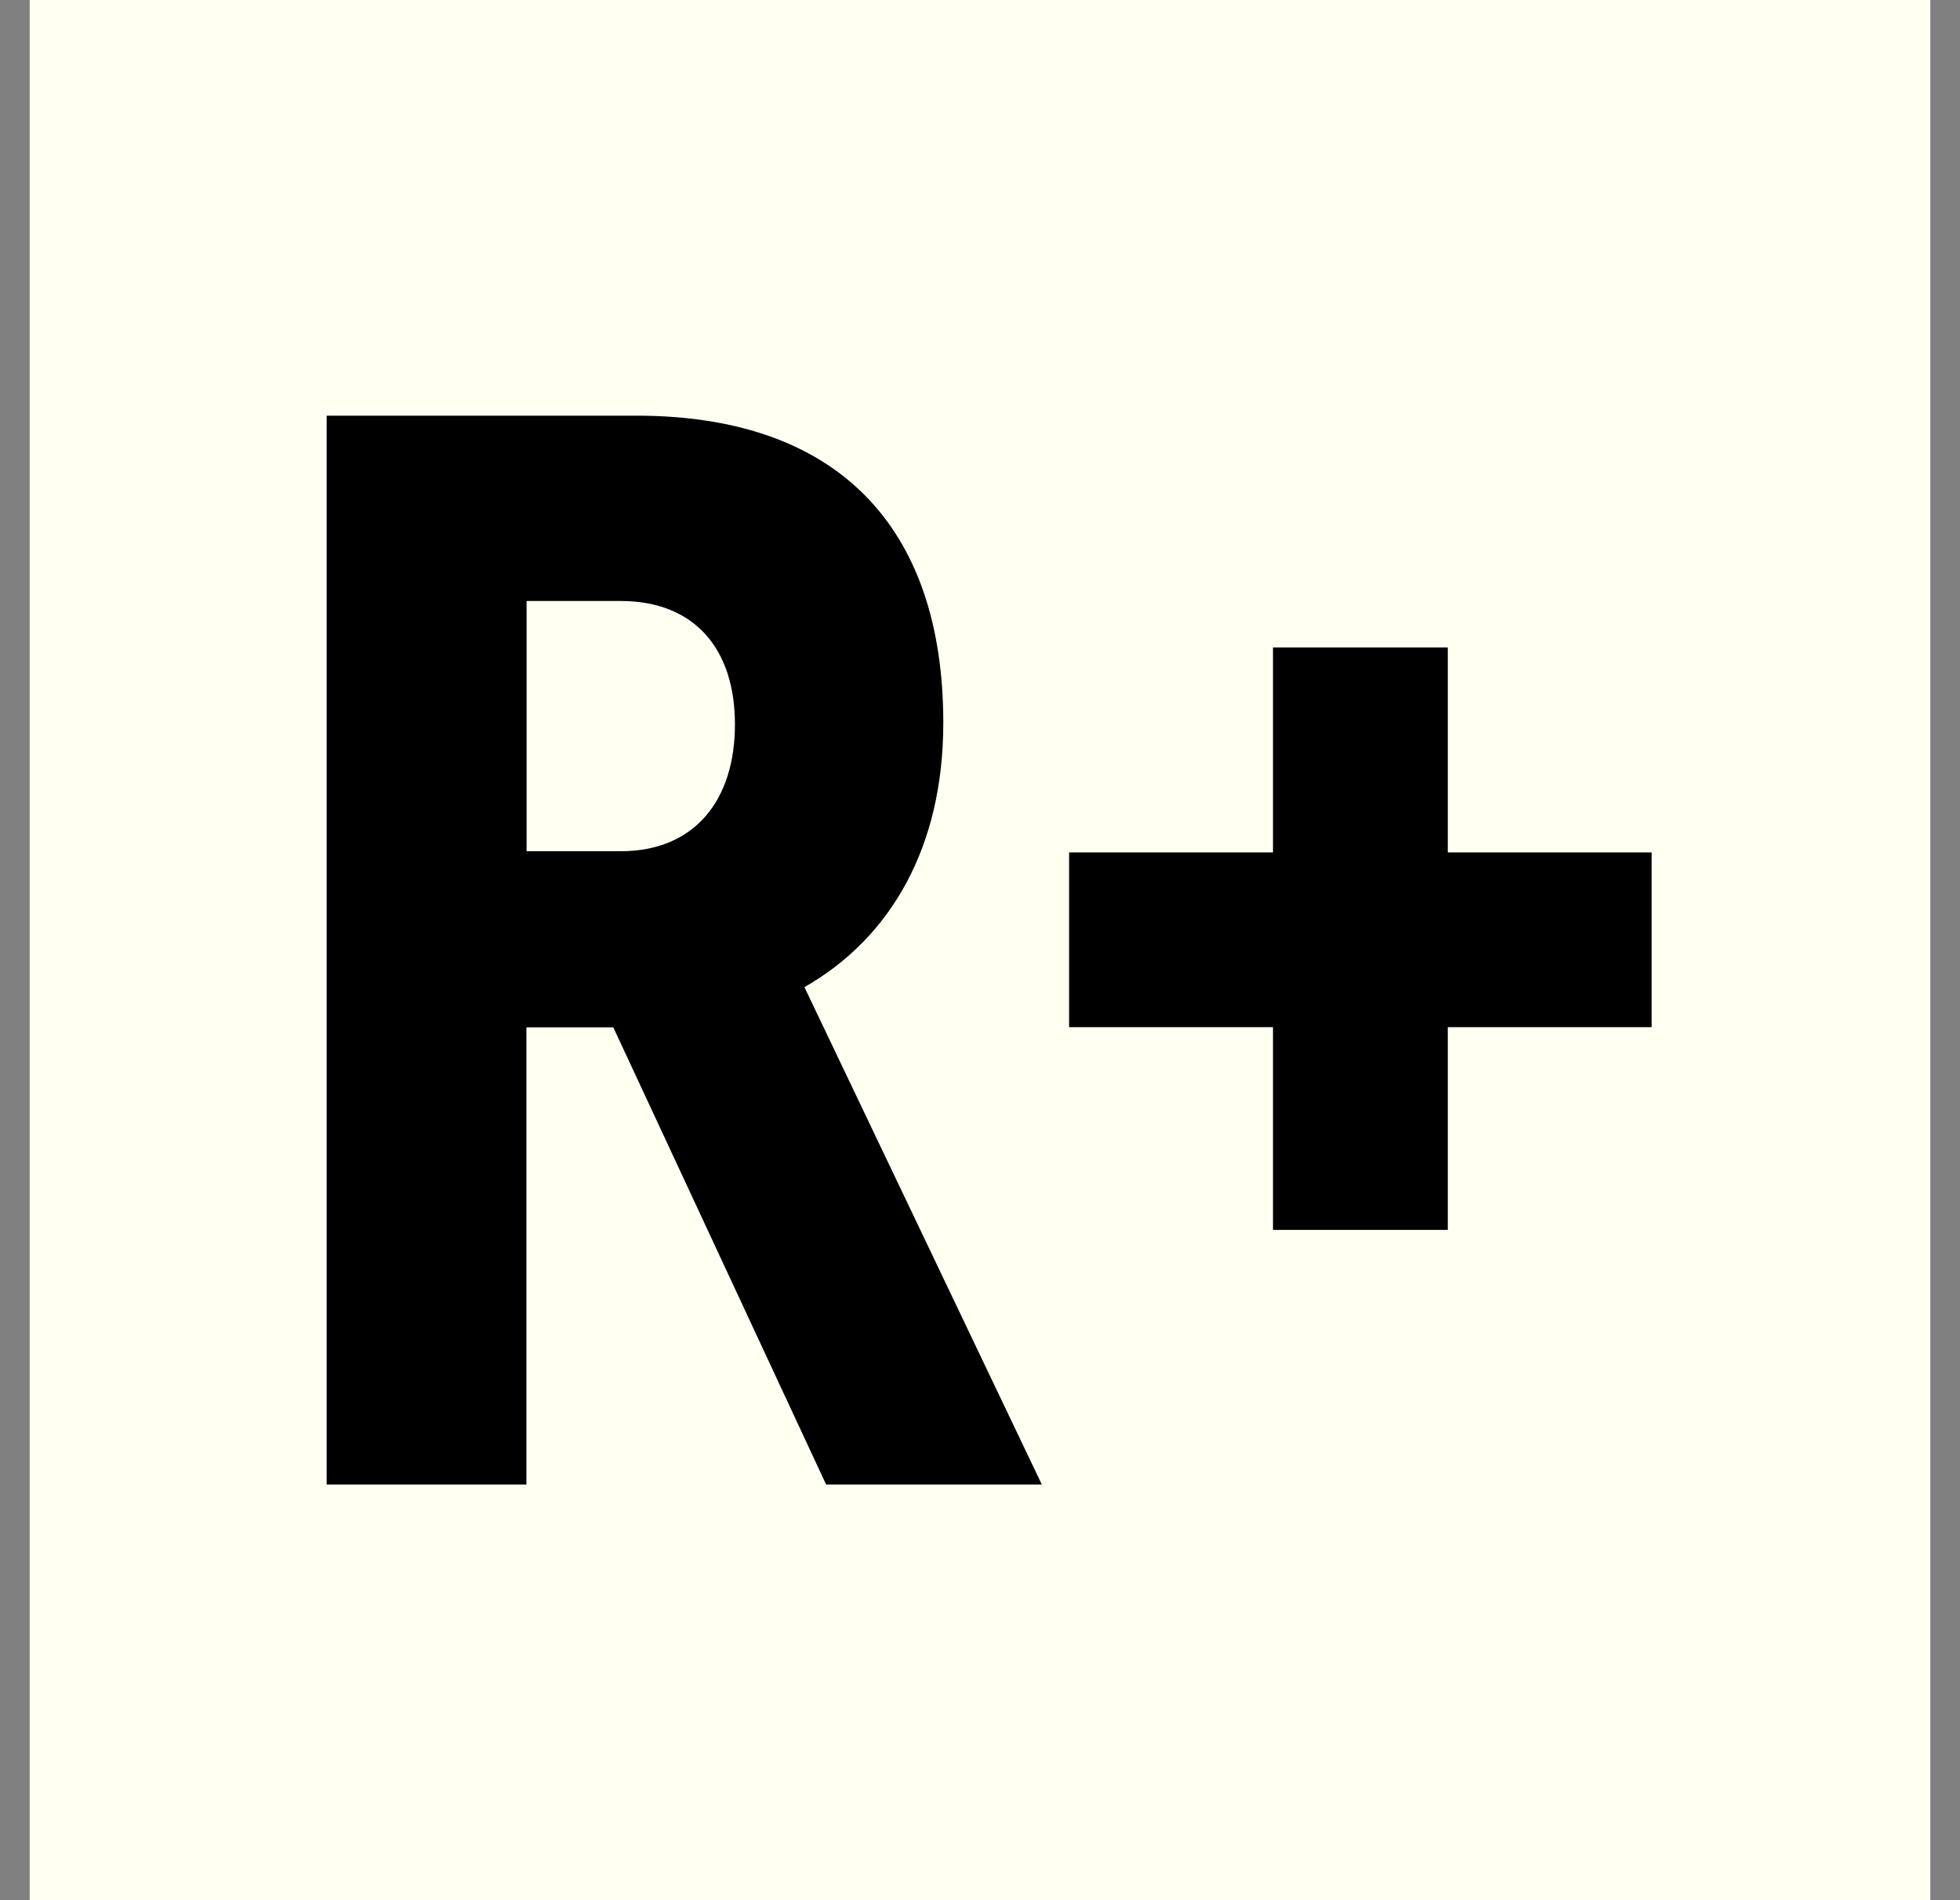
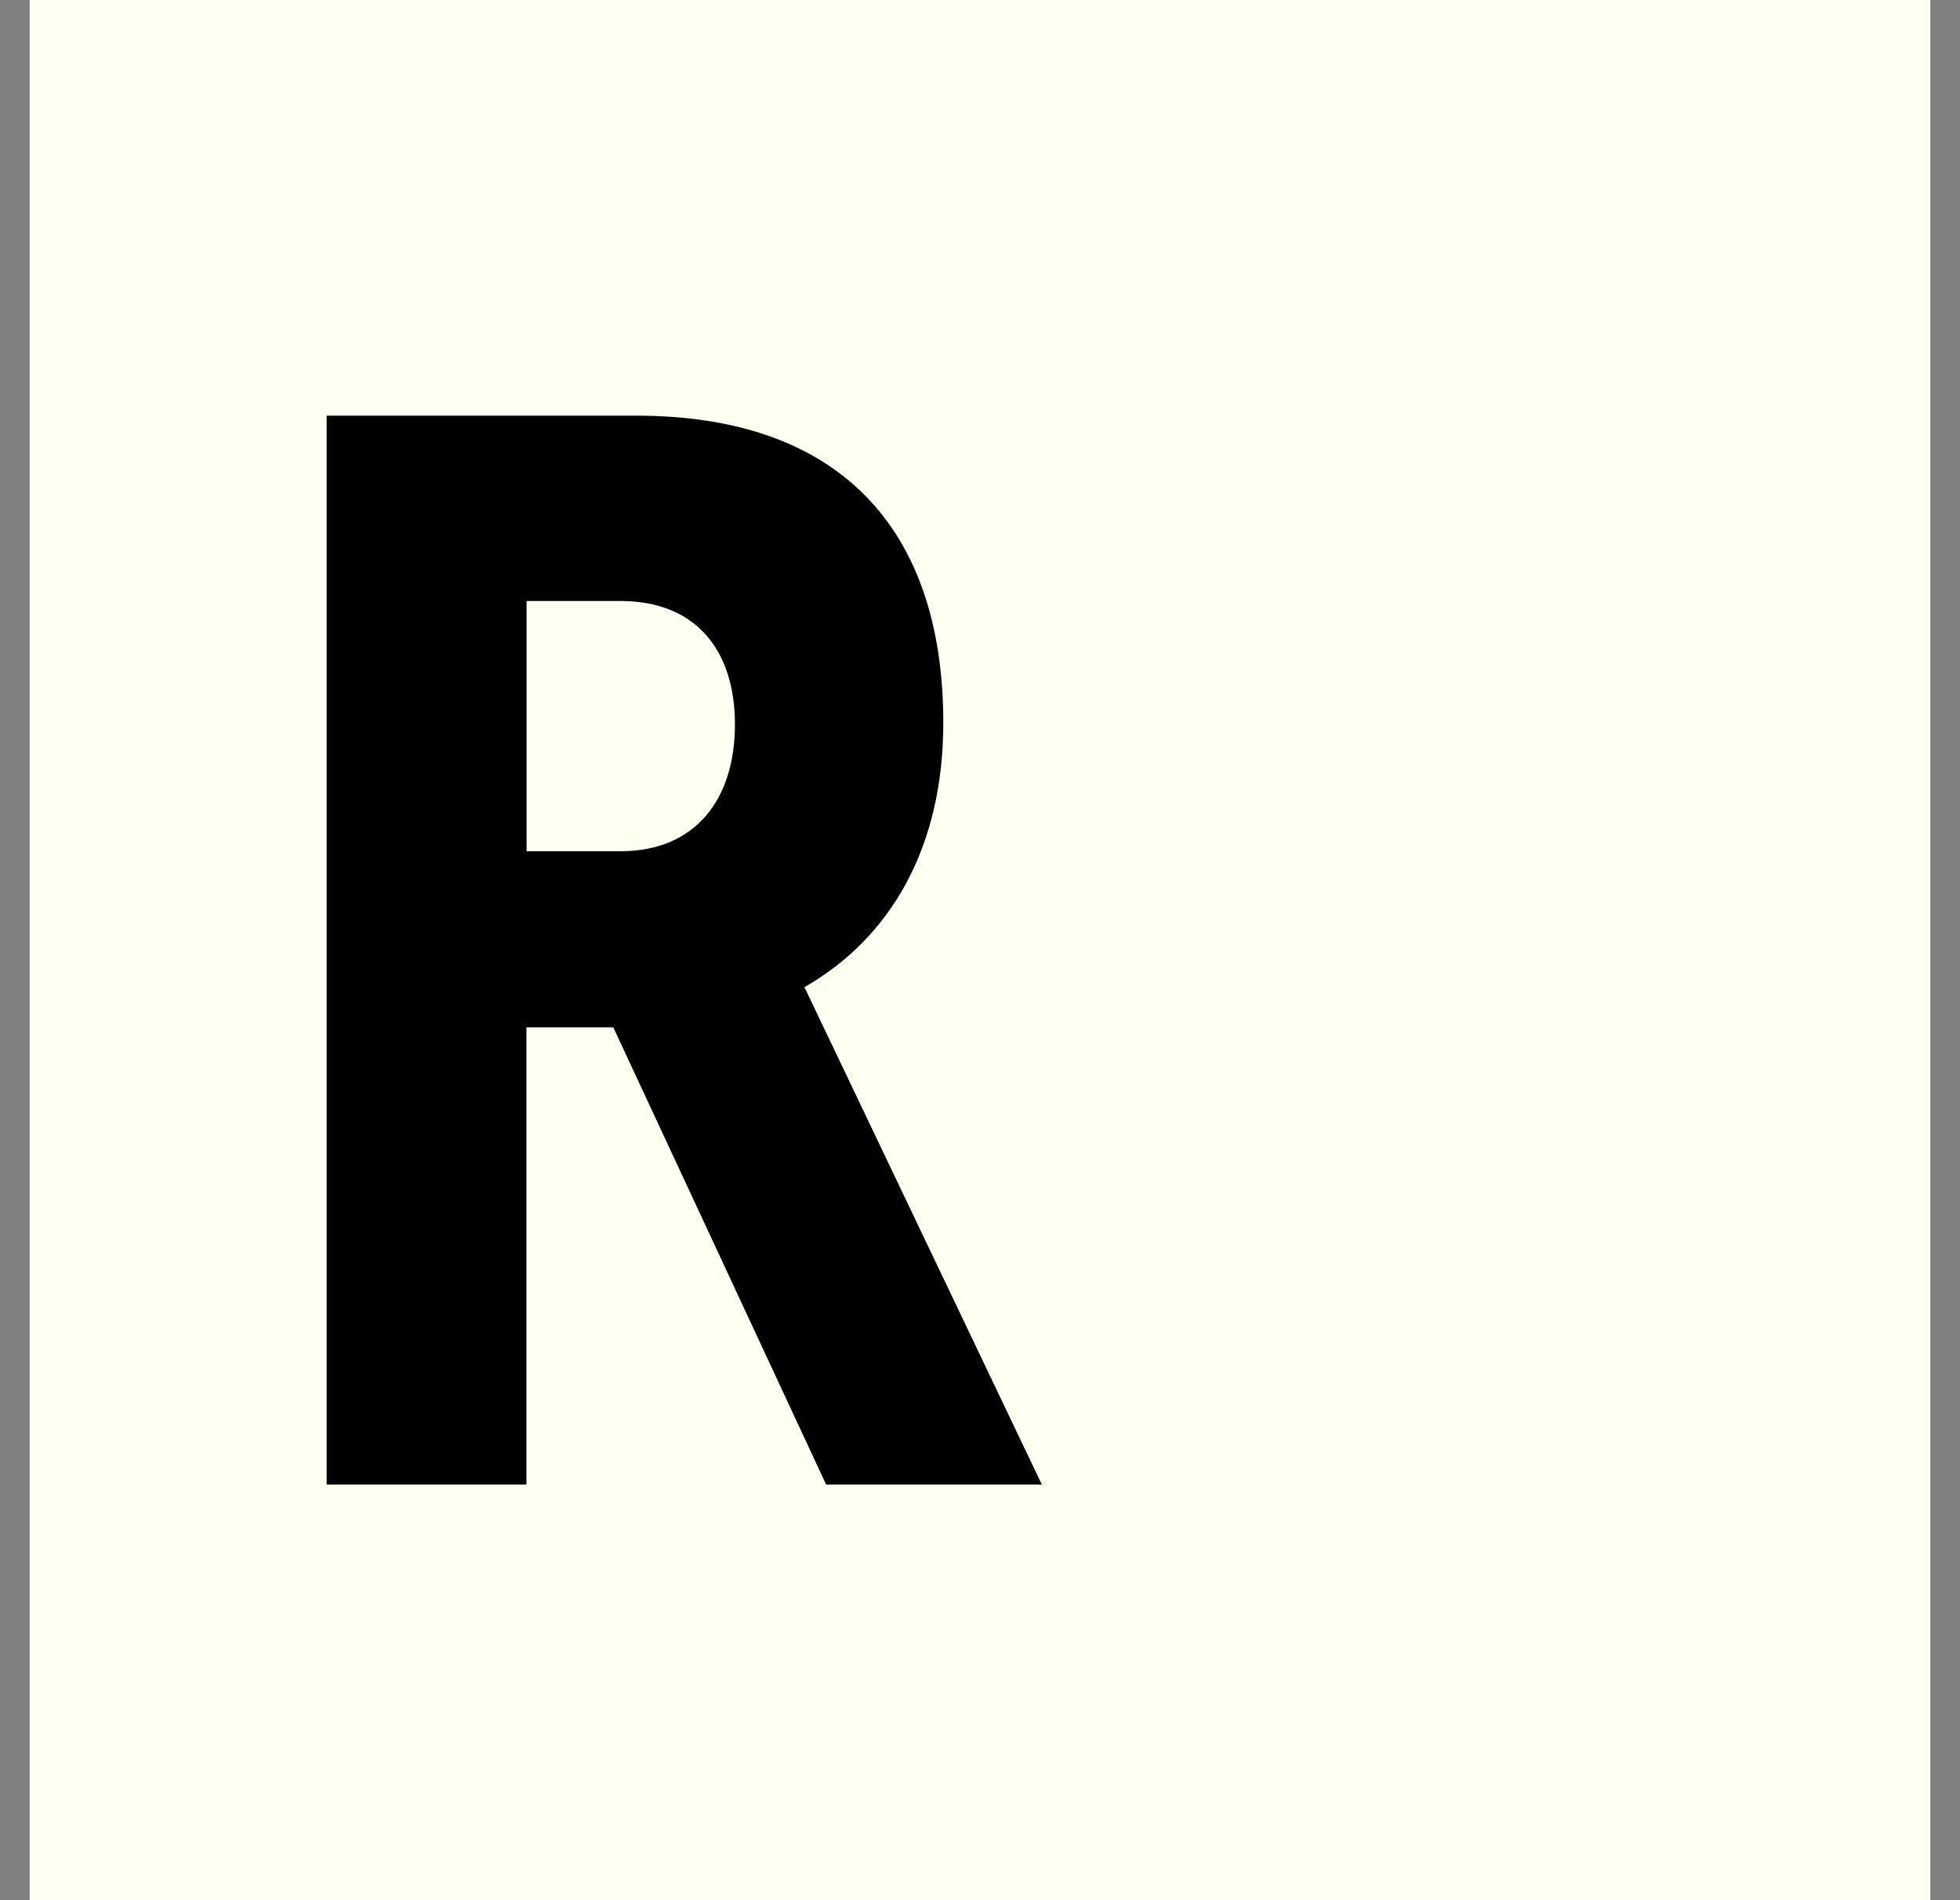
<svg xmlns="http://www.w3.org/2000/svg" width="33" height="32" viewBox="0 0 33 32" fill="none">
  <rect x="0" y="0" width="33" height="32" fill="#808080" stroke="none" />
  <rect x="0.5" width="32" height="32" fill="#FFFFF2" />
  <path d="M13.544 16.624L17.541 25H13.909L10.326 17.301H8.863V25H5.5V7H10.715C14.079 7 15.882 8.847 15.882 12.175C15.882 14.254 15.006 15.789 13.544 16.624ZM8.866 10.121V14.335H10.45C11.694 14.335 12.374 13.477 12.374 12.2C12.374 10.924 11.691 10.121 10.45 10.121H8.866Z" fill="black" />
-   <path d="M23.876 14.855H27.308V16.798H23.876V20.212H21.933V16.798H18.5V14.855H21.933V11.404H23.876V14.855Z" fill="black" stroke="black" />
</svg>